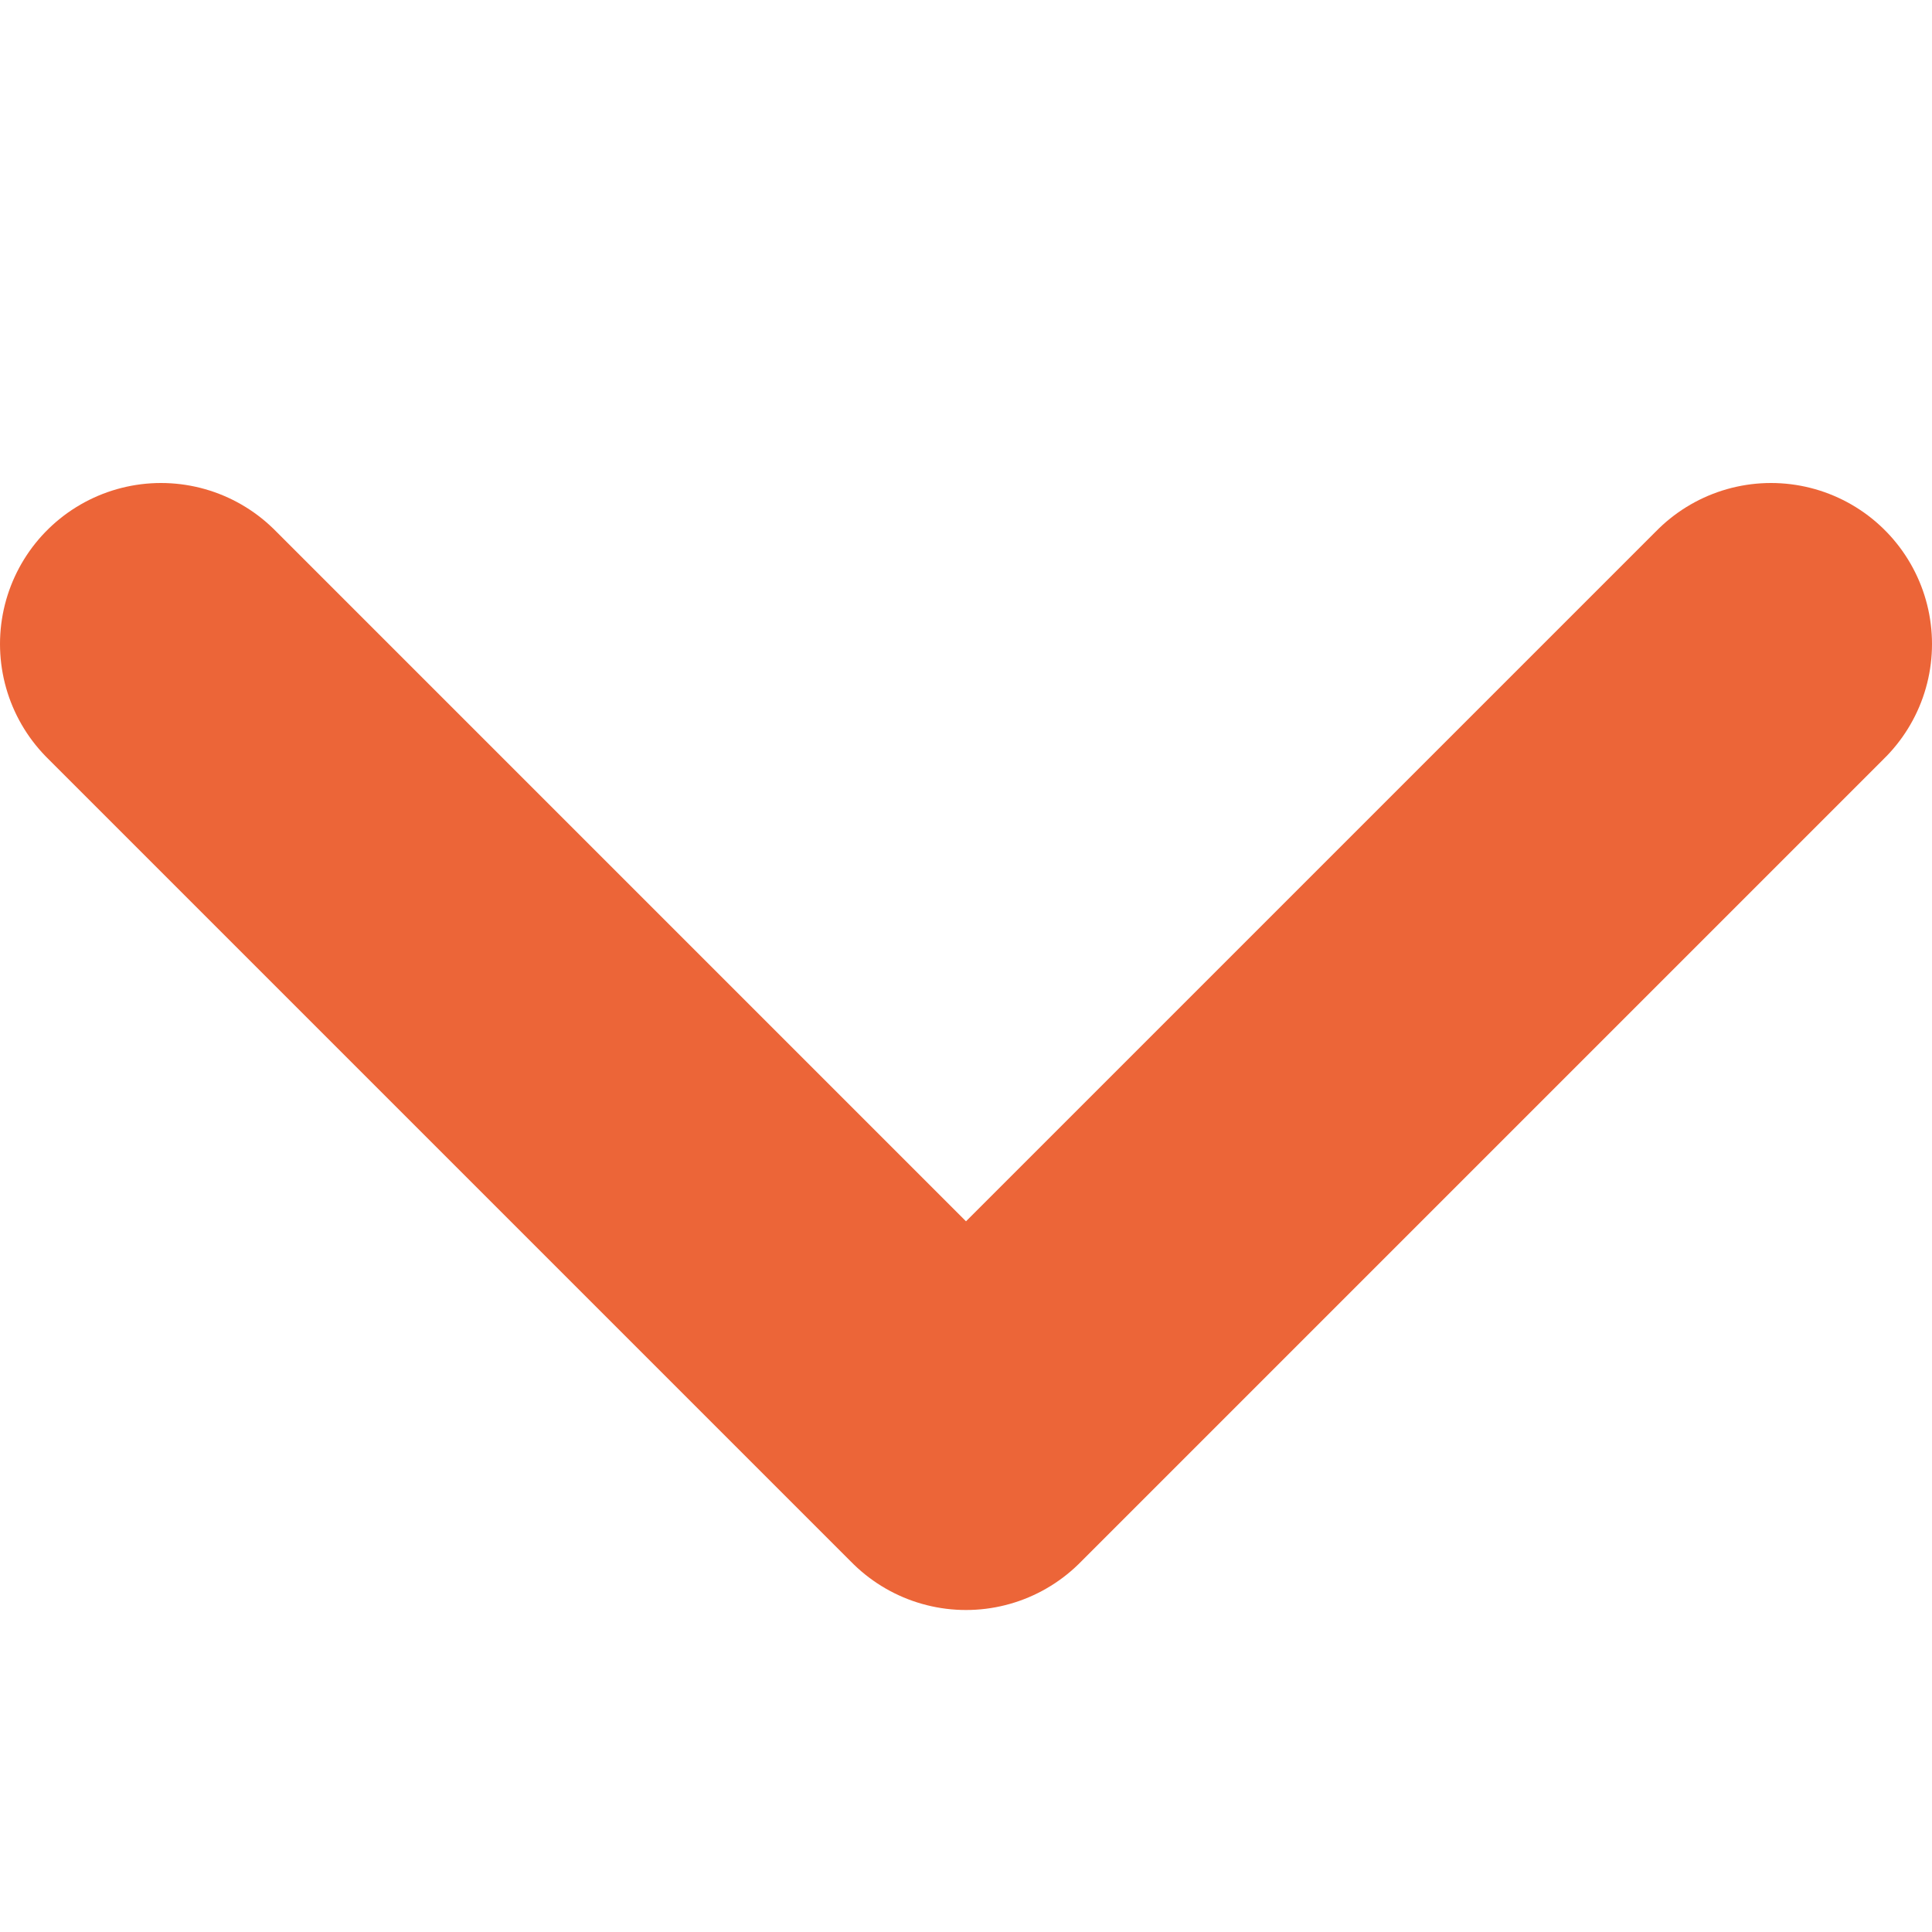
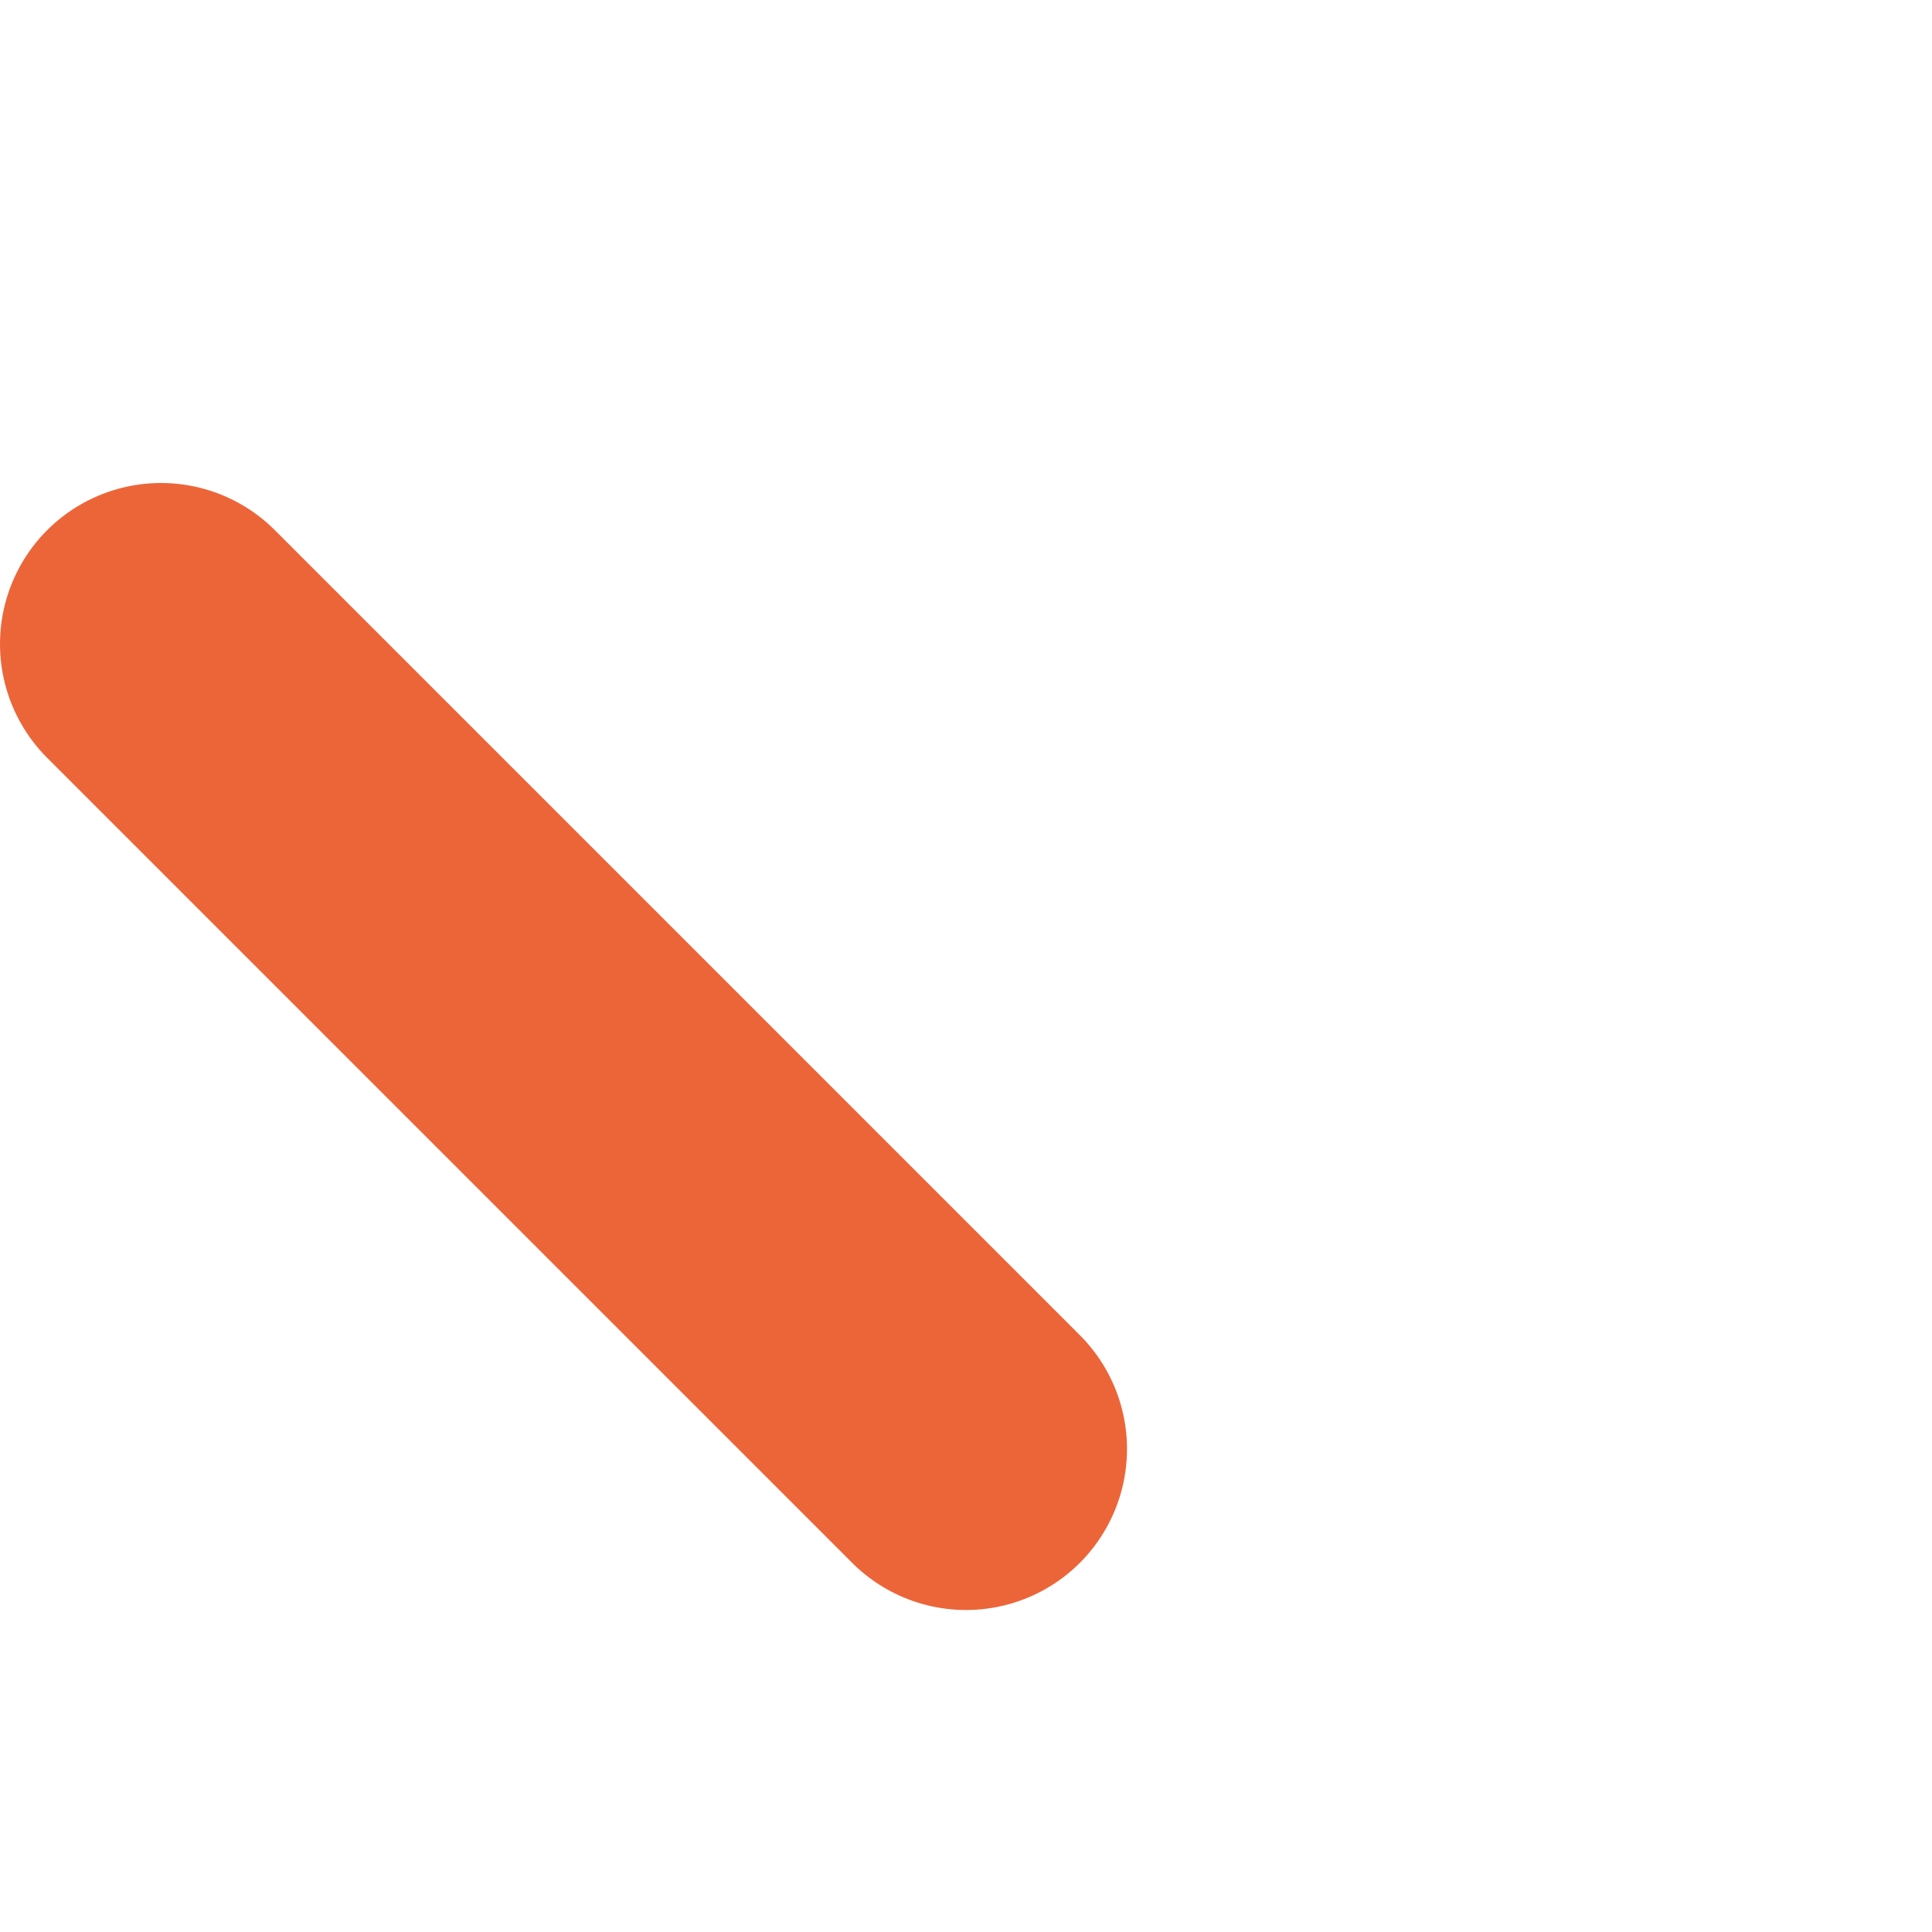
<svg xmlns="http://www.w3.org/2000/svg" width="12" height="12" viewBox="0 0 12 12" fill="none">
-   <path d="M1 4L6 9L11 4" stroke="#EC6538" stroke-width="2" stroke-linecap="round" stroke-linejoin="round" />
+   <path d="M1 4L6 9" stroke="#EC6538" stroke-width="2" stroke-linecap="round" stroke-linejoin="round" />
</svg>